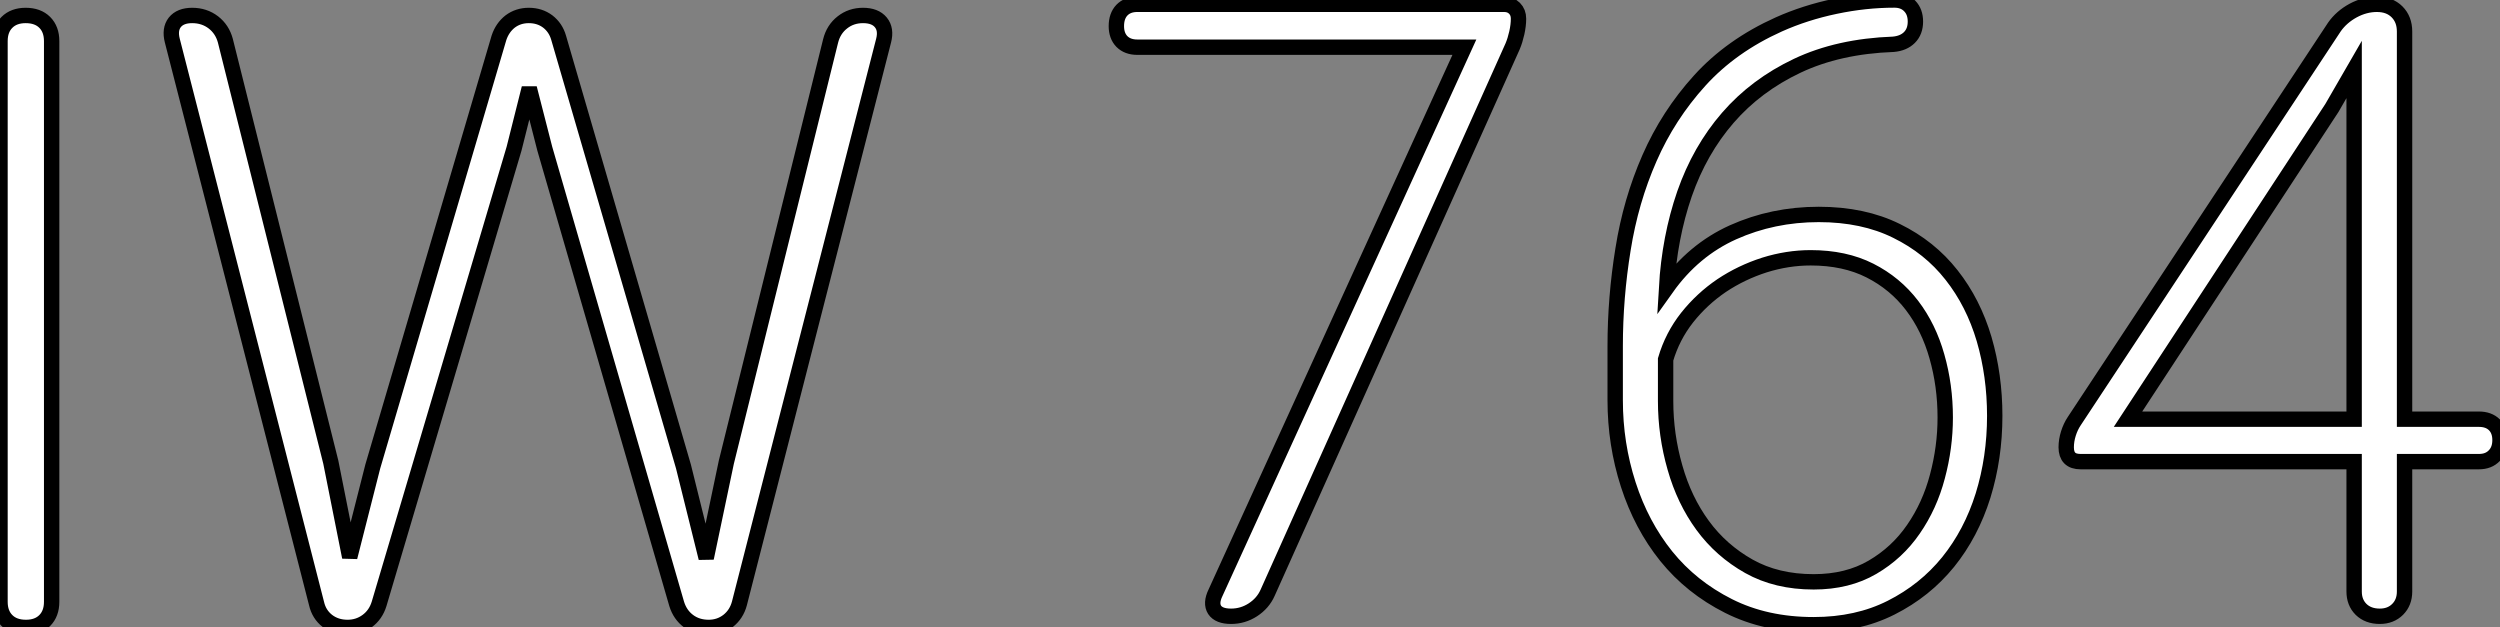
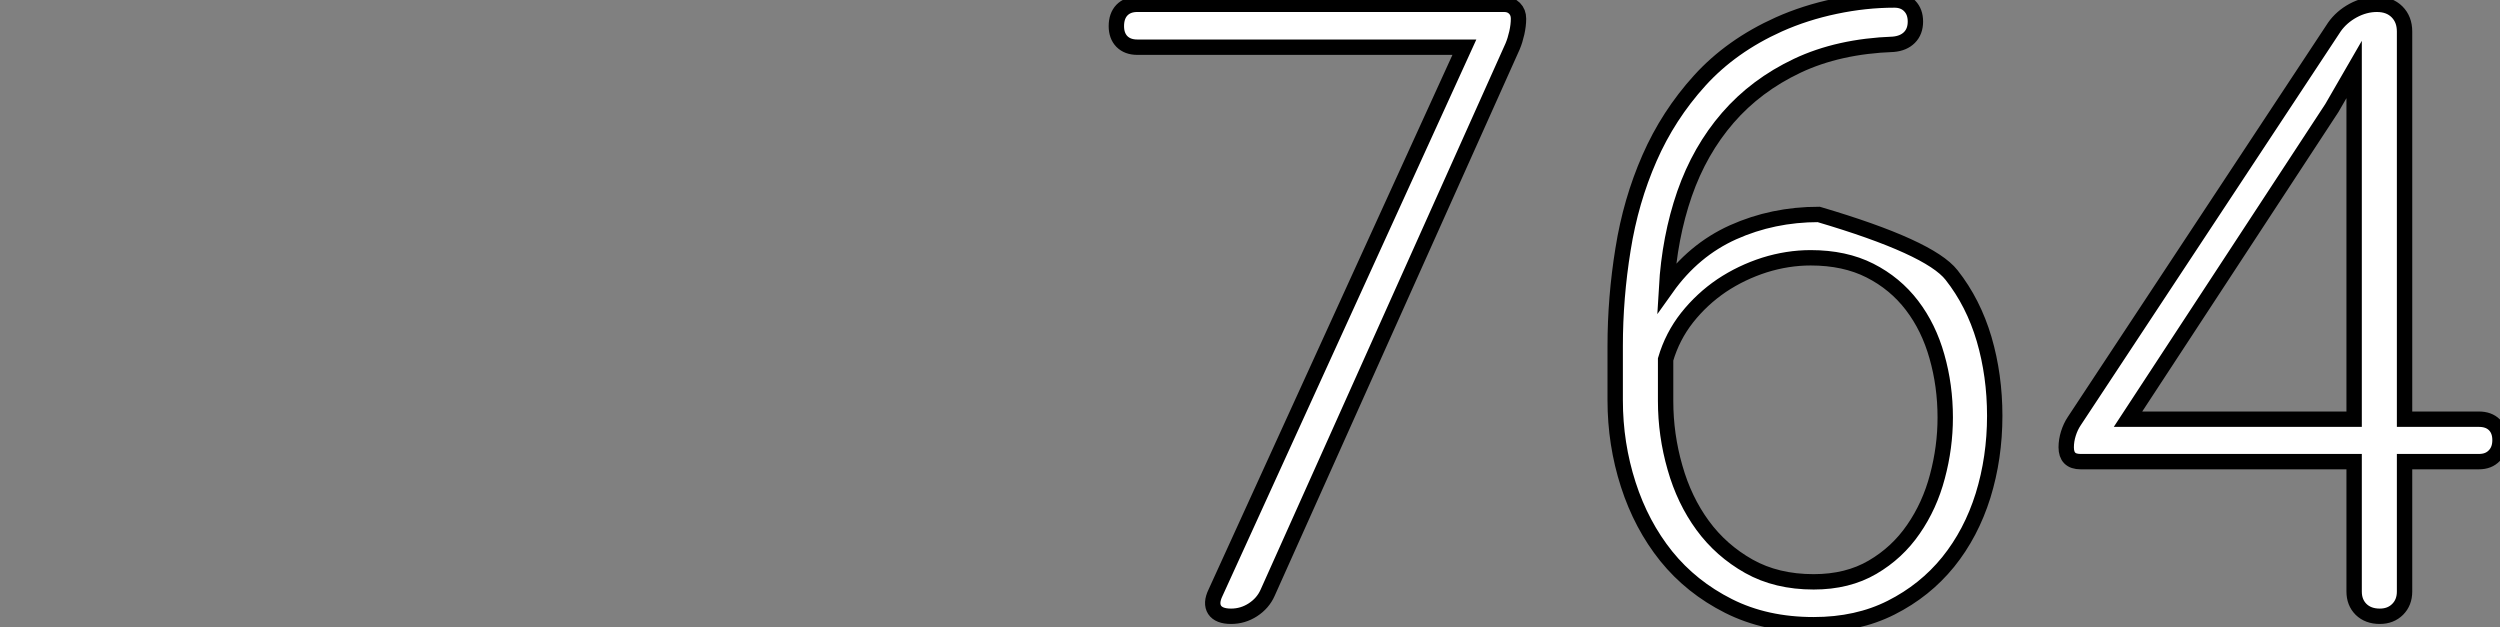
<svg xmlns="http://www.w3.org/2000/svg" viewBox="5 0.996 162.631 40.817">
  <rect x="5" y="0.996" width="162.631" height="40.817" fill="#808080" stroke="none" />
-   <path d="M9.13-38.14L9.13-1.67Q9.13-0.90 8.68-0.45Q8.23 0 7.46 0L7.46 0Q6.67 0 6.22-0.45Q5.77-0.90 5.77-1.67L5.77-1.67L5.77-38.14Q5.77-38.91 6.22-39.36Q6.67-39.81 7.44-39.81L7.44-39.81Q8.23-39.81 8.68-39.36Q9.13-38.91 9.13-38.14L9.13-38.14ZM30.02-10.47L38.23-38.36Q38.45-39.02 38.96-39.42Q39.48-39.81 40.17-39.81L40.17-39.81Q40.88-39.81 41.40-39.42Q41.92-39.02 42.11-38.36L42.11-38.36L50.23-10.47L51.71-4.51L53.02-10.75L59.80-38.14Q59.99-38.91 60.57-39.36Q61.14-39.81 61.91-39.81L61.91-39.81Q62.70-39.81 63.07-39.36Q63.44-38.91 63.25-38.17L63.25-38.17L53.87-1.56Q53.68-0.85 53.13-0.42Q52.58 0 51.87 0L51.87 0Q51.11 0 50.56-0.41Q50.01-0.82 49.79-1.53L49.79-1.53L41.21-31.14L40.20-35.08L39.21-31.14L30.43-1.53Q30.21-0.82 29.65-0.41Q29.09 0 28.38 0L28.38 0Q27.62 0 27.07-0.42Q26.52-0.85 26.36-1.56L26.36-1.56L16.98-38.17Q16.79-38.91 17.14-39.36Q17.50-39.81 18.27-39.81L18.27-39.81Q19.06-39.81 19.65-39.36Q20.23-38.91 20.43-38.17L20.43-38.17L27.29-10.75L28.52-4.57L30.02-10.47Z" fill="white" stroke="black" transform="translate(0 0) scale(1 1) translate(-0.77 41.812)" />
-   <path d="M28.27-38.88L28.27-38.86Q28.27-38.45 28.16-37.95Q28.05-37.46 27.89-37.08L27.89-37.08L11.95-1.53Q11.65-0.85 10.99-0.42Q10.34 0 9.57 0L9.57 0Q8.78 0 8.50-0.42Q8.23-0.85 8.56-1.53L8.56-1.53L24.75-37.02L3.47-37.02Q2.84-37.02 2.47-37.39Q2.11-37.76 2.11-38.39L2.11-38.39Q2.11-39.05 2.47-39.43Q2.84-39.81 3.47-39.81L3.47-39.81L27.34-39.81Q27.75-39.81 28.01-39.55Q28.27-39.29 28.27-38.88L28.27-38.88ZM52.72-40.09L52.72-40.09Q53.35-40.09 53.72-39.70Q54.09-39.32 54.09-38.69L54.09-38.69Q54.09-38.04 53.70-37.65Q53.32-37.27 52.66-37.21L52.66-37.21Q49.08-37.08 46.40-35.81Q43.72-34.54 41.89-32.43Q40.06-30.32 39.07-27.48Q38.09-24.64 37.90-21.36L37.90-21.36Q39.65-23.82 42.23-24.98Q44.82-26.14 47.80-26.14L47.80-26.14Q50.70-26.14 52.86-25.07Q55.02-24.01 56.44-22.20Q57.86-20.40 58.56-18.03Q59.25-15.67 59.25-13.04L59.25-13.04Q59.25-10.31 58.49-7.85Q57.72-5.39 56.22-3.53Q54.71-1.67 52.51-0.56Q50.31 0.55 47.47 0.55L47.47 0.55Q44.35 0.55 41.93-0.67Q39.51-1.89 37.88-3.91Q36.26-5.93 35.41-8.57Q34.56-11.21 34.56-14.05L34.56-14.05L34.56-17.58Q34.56-20.73 35.07-23.87Q35.57-27.02 36.79-29.80Q38.01-32.59 40.06-34.85Q42.11-37.11 45.20-38.50L45.20-38.50Q46.92-39.27 48.88-39.68Q50.83-40.09 52.72-40.09ZM47.28-23.32L47.28-23.32Q45.77-23.32 44.27-22.85Q42.77-22.37 41.48-21.51Q40.20-20.64 39.24-19.43Q38.28-18.21 37.84-16.71L37.84-16.71L37.84-14Q37.84-11.79 38.45-9.67Q39.05-7.55 40.25-5.91Q41.45-4.27 43.26-3.25Q45.06-2.24 47.47-2.24L47.47-2.24Q49.68-2.24 51.30-3.19Q52.91-4.13 53.96-5.66Q55.02-7.19 55.52-9.09Q56.03-10.99 56.03-12.93L56.03-12.93Q56.03-15.01 55.49-16.90Q54.96-18.79 53.87-20.22Q52.77-21.66 51.13-22.49Q49.49-23.32 47.28-23.32ZM85.91-12.82L90.75-12.82Q91.38-12.82 91.75-12.46Q92.12-12.09 92.12-11.46L92.12-11.46Q92.12-10.83 91.75-10.45Q91.38-10.06 90.75-10.06L90.75-10.06L85.91-10.06L85.91-1.61Q85.91-0.90 85.46-0.45Q85.01 0 84.30 0L84.30 0Q83.54 0 83.08-0.45Q82.63-0.90 82.63-1.61L82.63-1.61L82.63-10.06L64.83-10.06Q63.90-10.06 63.90-10.99L63.90-10.99Q63.90-11.43 64.04-11.88Q64.18-12.33 64.42-12.69L64.42-12.69L81.35-38.34Q81.81-38.99 82.56-39.40Q83.32-39.81 84.11-39.81L84.11-39.81Q84.93-39.81 85.42-39.32Q85.91-38.83 85.91-38.04L85.91-38.04L85.91-12.82ZM81.18-33.06L67.92-12.82L82.63-12.82L82.63-35.57L81.18-33.06Z" fill="white" stroke="black" transform="translate(75.617 0) scale(1 1) translate(-0.105 41.086)" />
+   <path d="M28.27-38.88L28.27-38.86Q28.27-38.45 28.16-37.95Q28.05-37.46 27.89-37.08L27.89-37.08L11.95-1.53Q11.65-0.85 10.99-0.42Q10.34 0 9.57 0L9.57 0Q8.78 0 8.50-0.42Q8.23-0.85 8.56-1.53L8.56-1.53L24.75-37.02L3.47-37.02Q2.84-37.02 2.47-37.39Q2.11-37.76 2.11-38.39L2.11-38.39Q2.11-39.05 2.47-39.43Q2.84-39.81 3.47-39.81L3.47-39.81L27.34-39.81Q27.75-39.81 28.01-39.55Q28.27-39.29 28.27-38.88L28.27-38.88ZM52.72-40.09L52.72-40.09Q53.35-40.09 53.72-39.70Q54.09-39.32 54.09-38.69L54.09-38.69Q54.09-38.04 53.70-37.65Q53.32-37.27 52.66-37.21L52.66-37.21Q49.08-37.08 46.40-35.81Q43.72-34.54 41.89-32.43Q40.06-30.32 39.07-27.48Q38.09-24.64 37.90-21.36L37.90-21.36Q39.65-23.82 42.23-24.98Q44.82-26.14 47.80-26.14L47.80-26.14Q55.02-24.01 56.44-22.20Q57.86-20.40 58.56-18.03Q59.25-15.67 59.25-13.04L59.25-13.04Q59.25-10.31 58.49-7.85Q57.72-5.39 56.22-3.53Q54.71-1.67 52.51-0.56Q50.31 0.55 47.47 0.55L47.47 0.55Q44.35 0.55 41.93-0.67Q39.51-1.89 37.88-3.91Q36.26-5.93 35.41-8.57Q34.56-11.21 34.56-14.05L34.56-14.05L34.56-17.58Q34.56-20.73 35.07-23.87Q35.57-27.02 36.79-29.80Q38.01-32.59 40.06-34.85Q42.11-37.11 45.20-38.50L45.20-38.50Q46.92-39.27 48.88-39.68Q50.83-40.09 52.72-40.09ZM47.28-23.32L47.28-23.32Q45.77-23.32 44.27-22.85Q42.77-22.37 41.48-21.51Q40.20-20.64 39.24-19.43Q38.28-18.21 37.84-16.71L37.84-16.71L37.84-14Q37.84-11.79 38.45-9.67Q39.05-7.55 40.25-5.91Q41.45-4.27 43.26-3.25Q45.06-2.24 47.47-2.24L47.47-2.24Q49.68-2.24 51.30-3.19Q52.91-4.13 53.96-5.66Q55.02-7.19 55.52-9.09Q56.03-10.99 56.03-12.93L56.03-12.93Q56.03-15.01 55.49-16.90Q54.96-18.79 53.87-20.22Q52.77-21.66 51.13-22.49Q49.49-23.32 47.28-23.32ZM85.91-12.82L90.75-12.82Q91.38-12.82 91.75-12.46Q92.12-12.09 92.12-11.46L92.12-11.46Q92.12-10.83 91.75-10.45Q91.38-10.06 90.75-10.06L90.75-10.06L85.91-10.06L85.91-1.61Q85.91-0.90 85.46-0.45Q85.01 0 84.30 0L84.30 0Q83.54 0 83.08-0.45Q82.63-0.90 82.63-1.61L82.63-1.61L82.63-10.06L64.83-10.06Q63.90-10.06 63.90-10.99L63.90-10.99Q63.90-11.43 64.04-11.88Q64.18-12.33 64.42-12.69L64.42-12.69L81.35-38.34Q81.81-38.99 82.56-39.40Q83.32-39.81 84.11-39.81L84.11-39.81Q84.93-39.81 85.42-39.32Q85.91-38.83 85.91-38.04L85.91-38.04L85.91-12.82ZM81.18-33.06L67.92-12.82L82.63-12.82L82.63-35.57L81.18-33.06Z" fill="white" stroke="black" transform="translate(75.617 0) scale(1 1) translate(-0.105 41.086)" />
</svg>